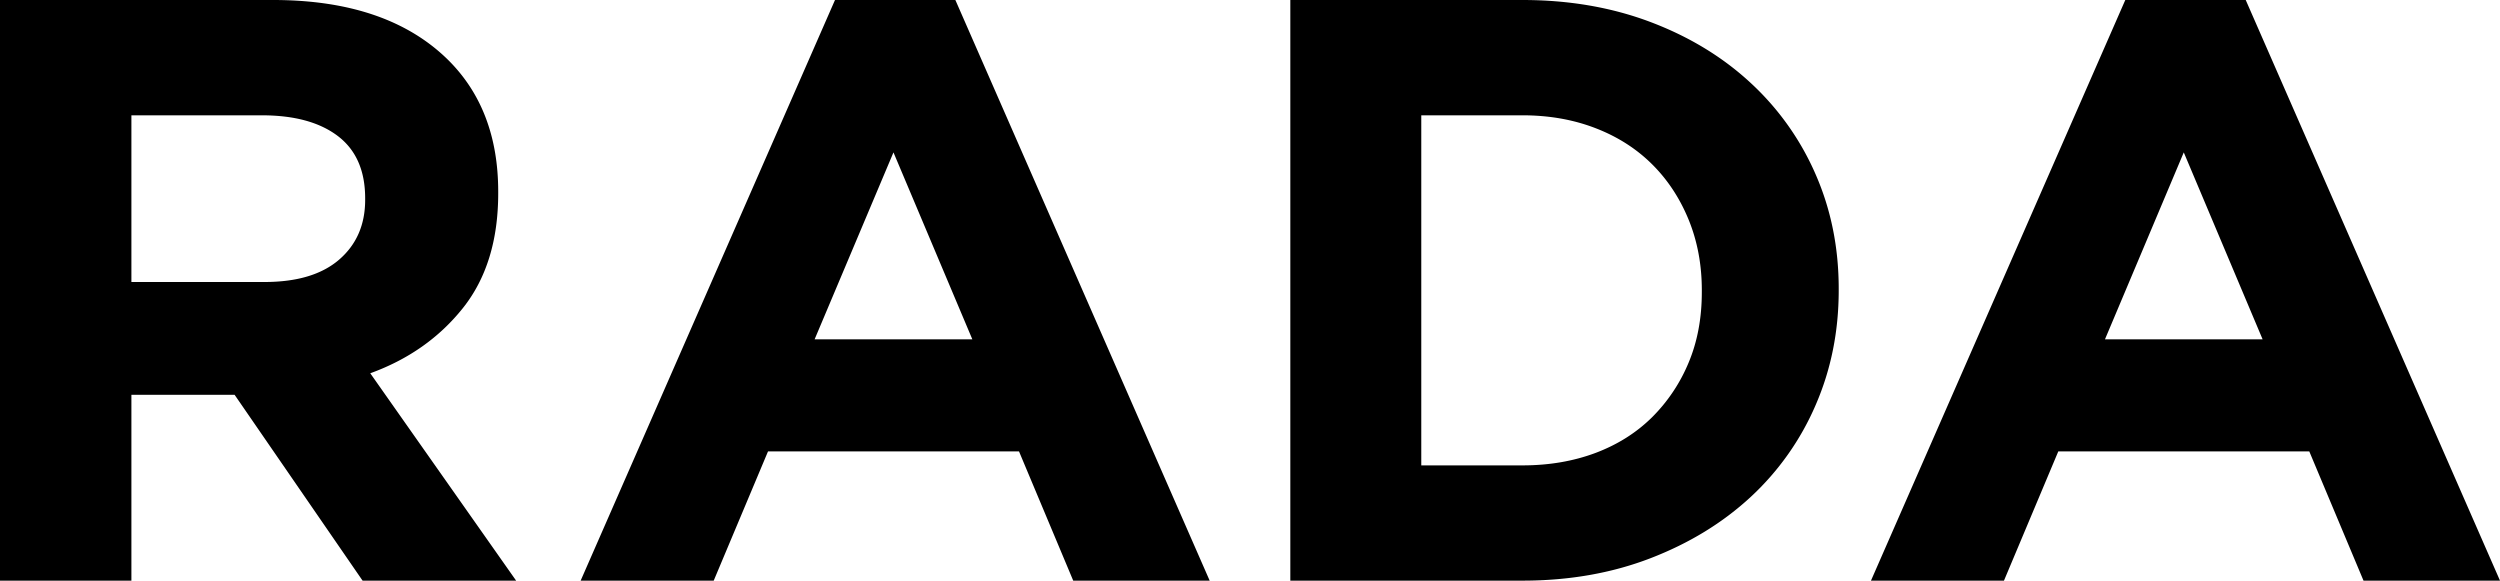
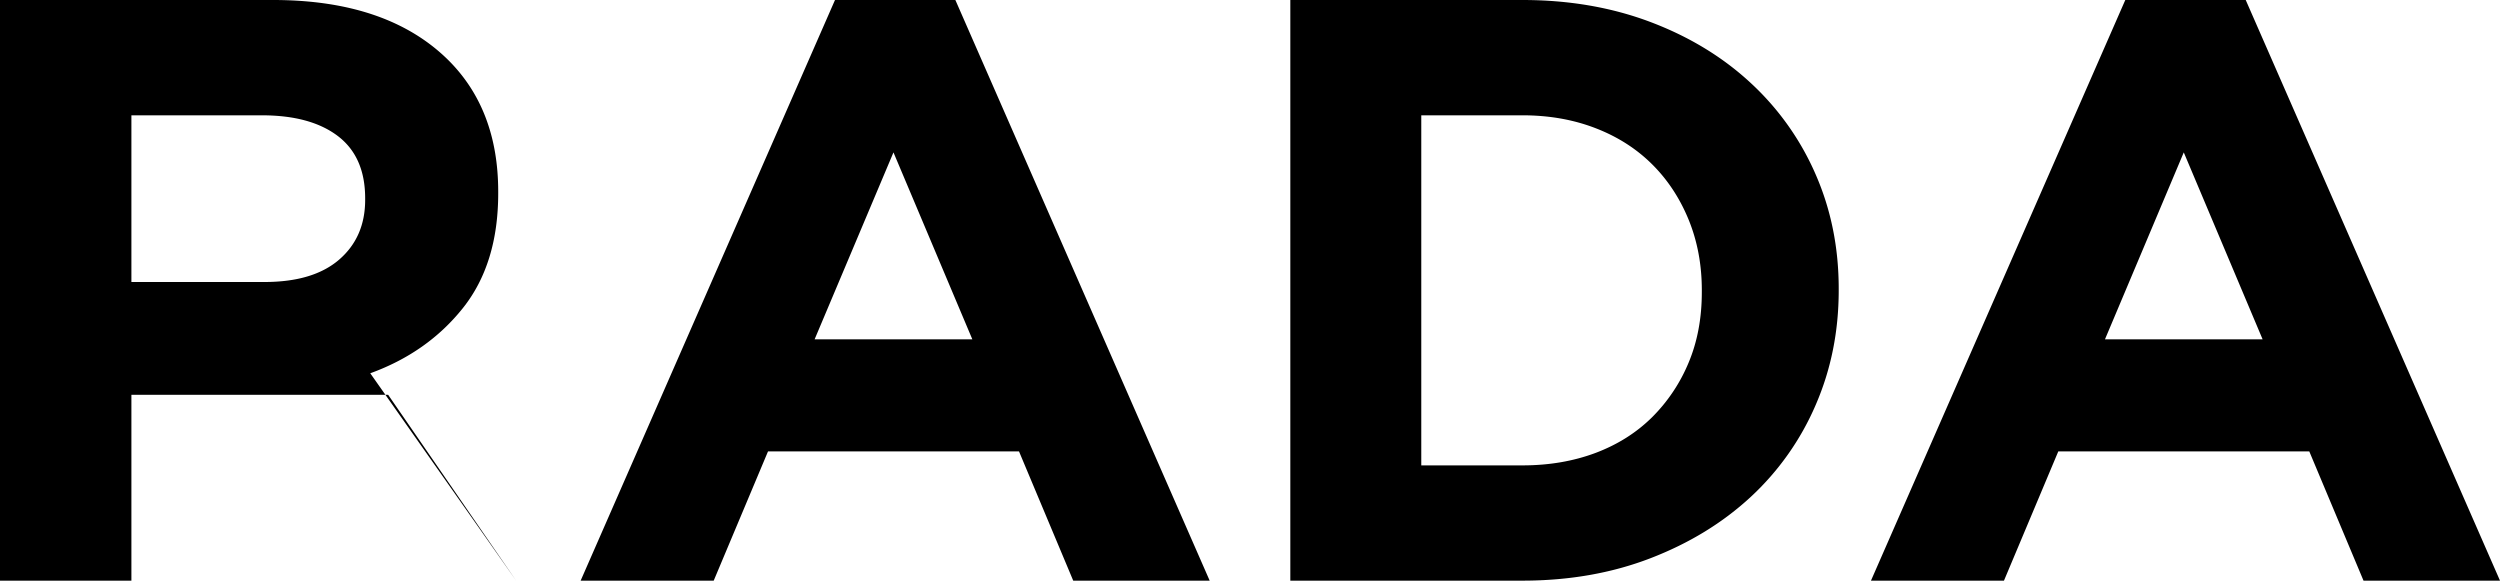
<svg xmlns="http://www.w3.org/2000/svg" width="155" height="36" viewBox="0 0 155 36" style="background:#fff">
  <g fill="#000" fill-rule="evenodd">
-     <path d="M51.77 0h7.463L75 36h-8.46l-3.362-8.015h-15.56L44.25 36H36L51.77 0zm8.515 21.038l-4.89-11.59-4.889 11.59h9.78zM131.768 0h7.467L155 36h-8.462l-3.363-8.015h-15.56L124.246 36H116l15.768-36zm8.514 21.038l-4.888-11.59-4.886 11.59h9.774zM0 0h16.925c4.69 0 8.284 1.219 10.792 3.651 2.114 2.058 3.172 4.804 3.172 8.23v.103c0 2.91-.73 5.288-2.196 7.124-1.462 1.833-3.378 3.179-5.737 4.035L32 36h-9.52l-7.935-11.523H8.147V36H0V0zm16.396 17.484c2.008 0 3.553-.458 4.63-1.386 1.071-.924 1.614-2.161 1.614-3.703v-.102c0-1.717-.567-3-1.693-3.858-1.131-.858-2.699-1.285-4.71-1.285h-8.09v10.334h8.249zM80 0h14.39c2.884 0 5.529.456 7.932 1.362 2.406.909 4.484 2.17 6.223 3.783a16.83 16.83 0 0 1 4.031 5.682c.95 2.178 1.424 4.532 1.424 7.07v.104c0 2.54-.474 4.903-1.424 7.097a16.828 16.828 0 0 1-4.031 5.711c-1.74 1.61-3.817 2.878-6.223 3.804C99.919 35.538 97.274 36 94.39 36H80V0zm14.39 28.854c1.655 0 3.165-.26 4.535-.773 1.37-.517 2.534-1.253 3.502-2.21a10.386 10.386 0 0 0 2.271-3.397c.545-1.302.815-2.759.815-4.371V18c0-1.578-.27-3.034-.815-4.372-.547-1.336-1.303-2.486-2.271-3.446s-2.132-1.706-3.502-2.235c-1.37-.53-2.88-.798-4.535-.798h-6.271v21.704h6.27z" />
+     <path d="M51.77 0h7.463L75 36h-8.46l-3.362-8.015h-15.56L44.25 36H36L51.77 0zm8.515 21.038l-4.89-11.59-4.889 11.59h9.78zM131.768 0h7.467L155 36h-8.462l-3.363-8.015h-15.56L124.246 36H116l15.768-36zm8.514 21.038l-4.888-11.59-4.886 11.59h9.774zM0 0h16.925c4.69 0 8.284 1.219 10.792 3.651 2.114 2.058 3.172 4.804 3.172 8.23v.103c0 2.91-.73 5.288-2.196 7.124-1.462 1.833-3.378 3.179-5.737 4.035L32 36l-7.935-11.523H8.147V36H0V0zm16.396 17.484c2.008 0 3.553-.458 4.63-1.386 1.071-.924 1.614-2.161 1.614-3.703v-.102c0-1.717-.567-3-1.693-3.858-1.131-.858-2.699-1.285-4.71-1.285h-8.09v10.334h8.249zM80 0h14.39c2.884 0 5.529.456 7.932 1.362 2.406.909 4.484 2.17 6.223 3.783a16.83 16.83 0 0 1 4.031 5.682c.95 2.178 1.424 4.532 1.424 7.07v.104c0 2.54-.474 4.903-1.424 7.097a16.828 16.828 0 0 1-4.031 5.711c-1.74 1.61-3.817 2.878-6.223 3.804C99.919 35.538 97.274 36 94.39 36H80V0zm14.39 28.854c1.655 0 3.165-.26 4.535-.773 1.37-.517 2.534-1.253 3.502-2.21a10.386 10.386 0 0 0 2.271-3.397c.545-1.302.815-2.759.815-4.371V18c0-1.578-.27-3.034-.815-4.372-.547-1.336-1.303-2.486-2.271-3.446s-2.132-1.706-3.502-2.235c-1.37-.53-2.88-.798-4.535-.798h-6.271v21.704h6.27z" />
  </g>
</svg>